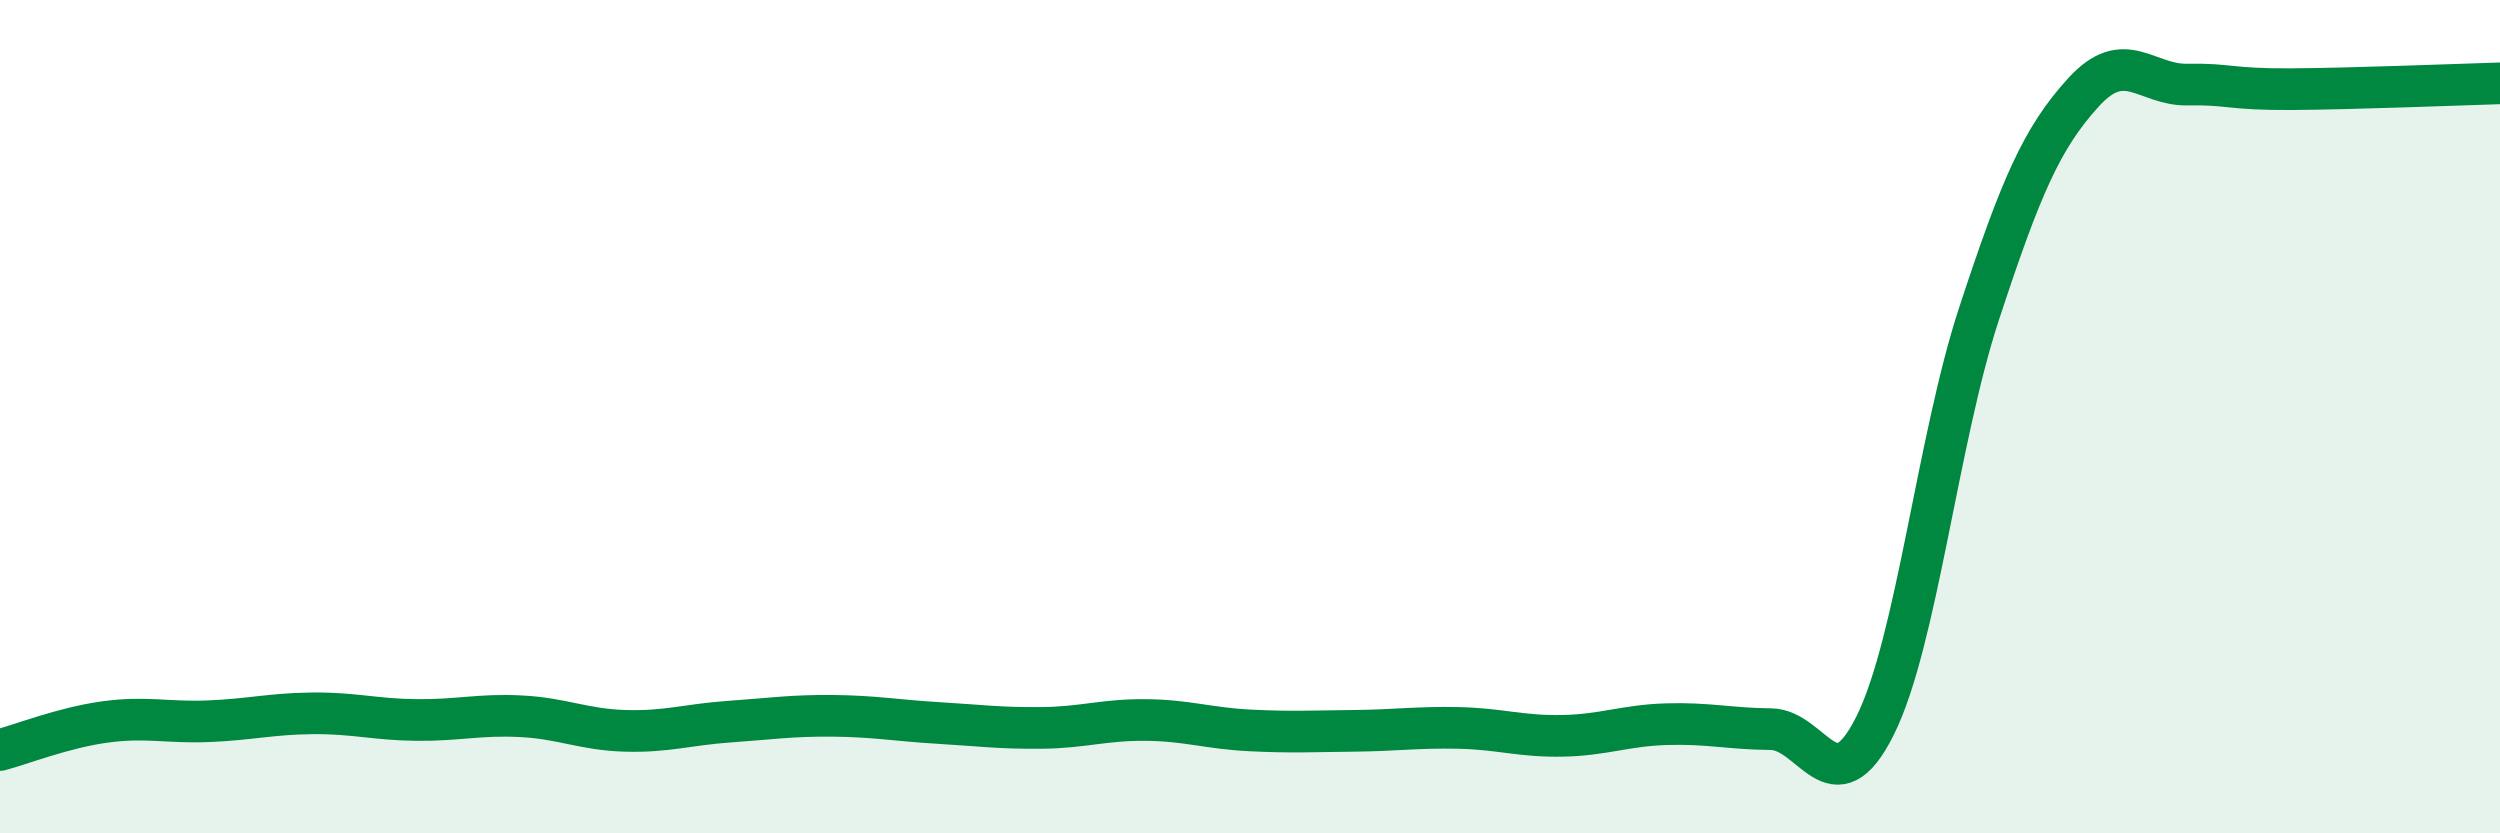
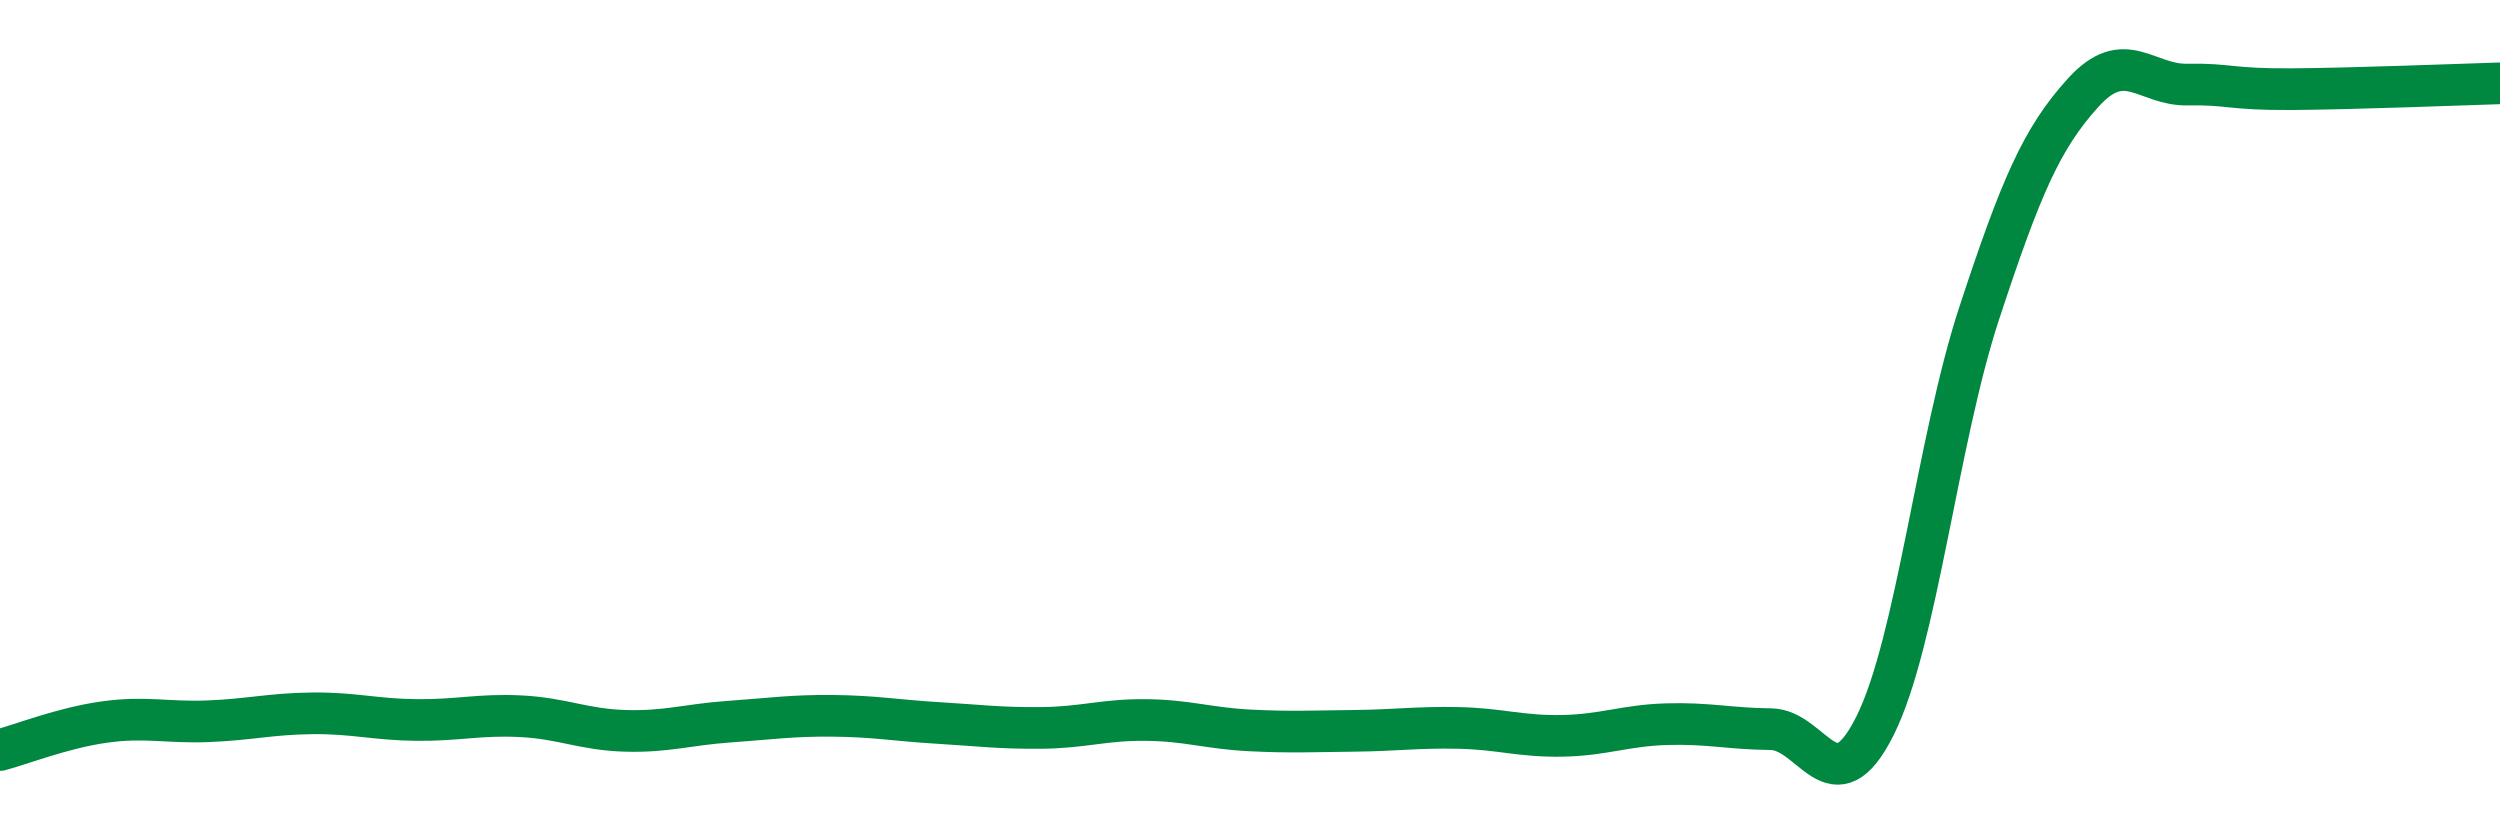
<svg xmlns="http://www.w3.org/2000/svg" width="60" height="20" viewBox="0 0 60 20">
-   <path d="M 0,18 C 0.5,17.87 1.5,17.47 2.5,17.33 C 3.5,17.19 4,17.35 5,17.31 C 6,17.27 6.5,17.13 7.5,17.12 C 8.5,17.11 9,17.27 10,17.28 C 11,17.29 11.5,17.14 12.5,17.19 C 13.5,17.24 14,17.51 15,17.54 C 16,17.57 16.5,17.39 17.5,17.32 C 18.5,17.25 19,17.17 20,17.18 C 21,17.19 21.5,17.29 22.5,17.35 C 23.5,17.41 24,17.48 25,17.47 C 26,17.46 26.5,17.27 27.5,17.28 C 28.5,17.29 29,17.48 30,17.53 C 31,17.58 31.5,17.55 32.5,17.54 C 33.5,17.53 34,17.45 35,17.47 C 36,17.49 36.5,17.68 37.5,17.66 C 38.5,17.64 39,17.41 40,17.38 C 41,17.35 41.5,17.49 42.5,17.5 C 43.5,17.51 44,19.42 45,17.42 C 46,15.42 46.5,10.56 47.5,7.52 C 48.5,4.48 49,3.32 50,2.22 C 51,1.12 51.5,2.05 52.5,2.03 C 53.5,2.01 53.5,2.15 55,2.14 C 56.5,2.13 59,2.03 60,2L60 20L0 20Z" fill="#008740" opacity="0.1" stroke-linecap="round" stroke-linejoin="round" />
  <path d="M 0,18 C 0.5,17.87 1.5,17.47 2.5,17.33 C 3.5,17.19 4,17.35 5,17.31 C 6,17.27 6.5,17.13 7.5,17.12 C 8.5,17.11 9,17.27 10,17.28 C 11,17.29 11.5,17.14 12.5,17.19 C 13.5,17.24 14,17.51 15,17.54 C 16,17.57 16.5,17.39 17.5,17.32 C 18.5,17.25 19,17.17 20,17.18 C 21,17.19 21.5,17.29 22.5,17.35 C 23.5,17.41 24,17.48 25,17.47 C 26,17.46 26.5,17.27 27.5,17.28 C 28.5,17.29 29,17.48 30,17.53 C 31,17.58 31.5,17.55 32.5,17.54 C 33.5,17.53 34,17.45 35,17.47 C 36,17.49 36.5,17.68 37.5,17.66 C 38.5,17.64 39,17.41 40,17.38 C 41,17.35 41.5,17.49 42.5,17.5 C 43.5,17.51 44,19.42 45,17.42 C 46,15.42 46.5,10.56 47.5,7.52 C 48.5,4.48 49,3.32 50,2.22 C 51,1.12 51.5,2.05 52.5,2.03 C 53.5,2.01 53.5,2.15 55,2.14 C 56.5,2.13 59,2.03 60,2" stroke="#008740" stroke-width="1" fill="none" stroke-linecap="round" stroke-linejoin="round" />
</svg>